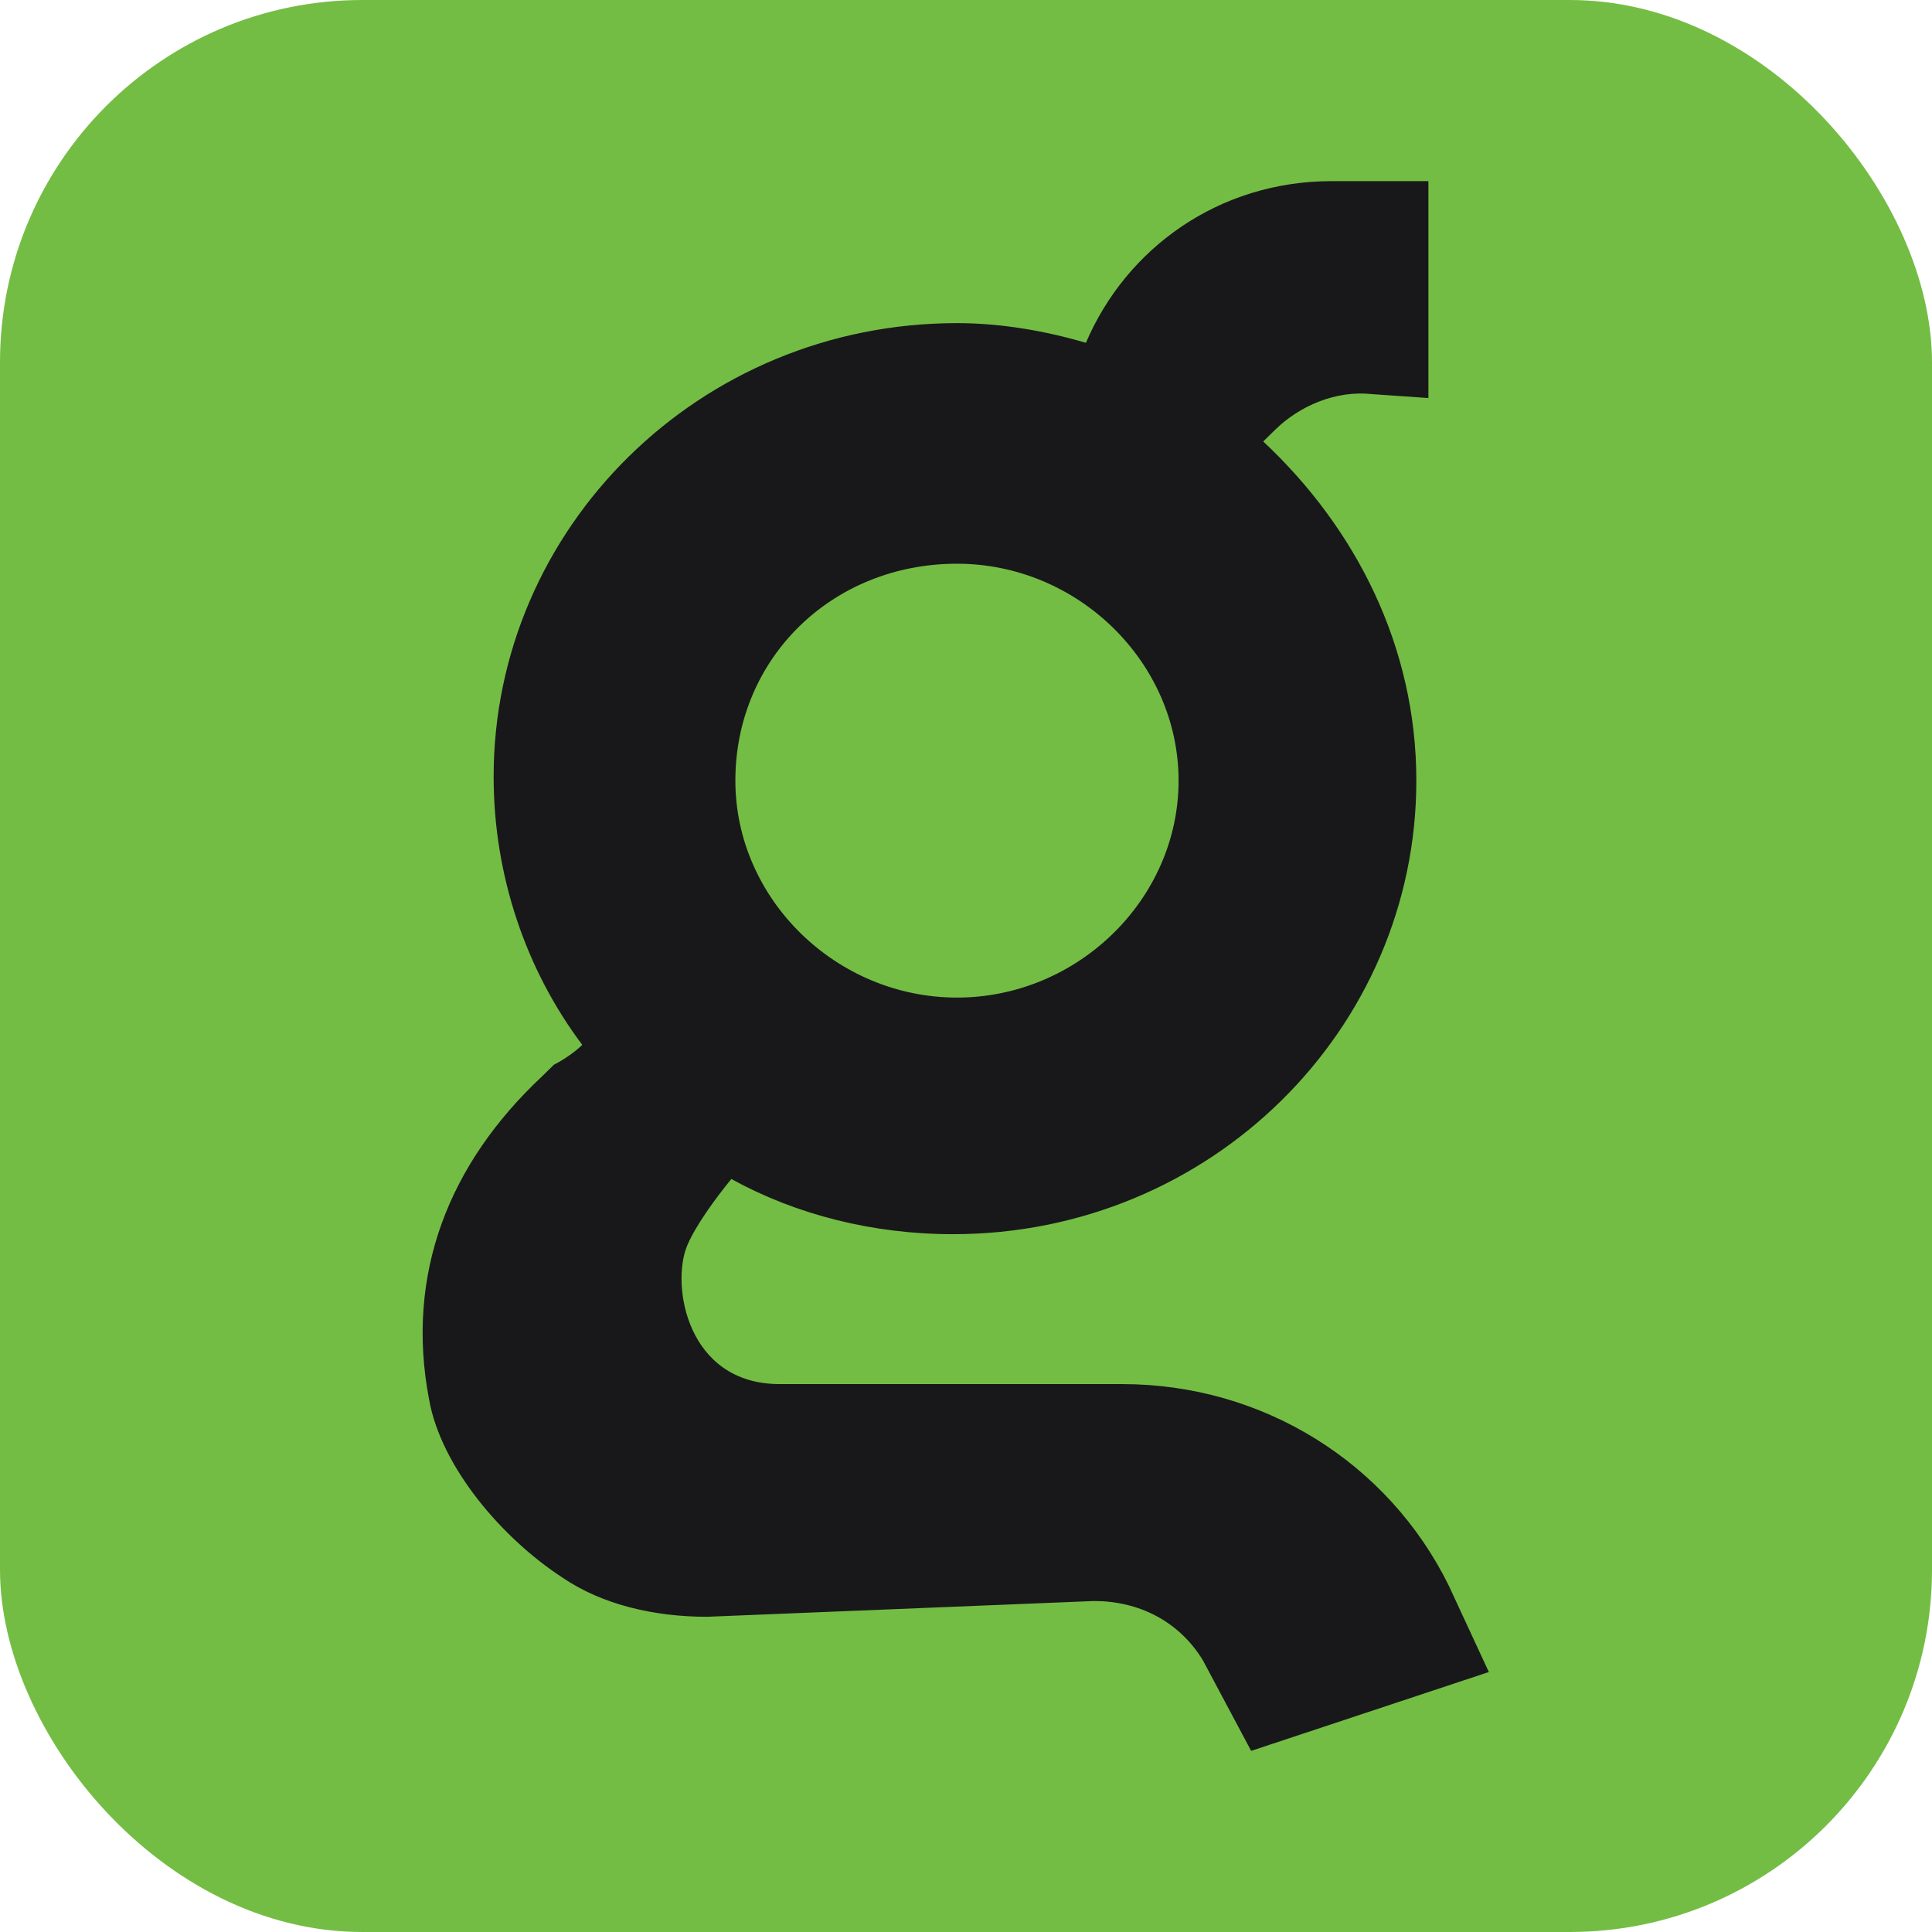
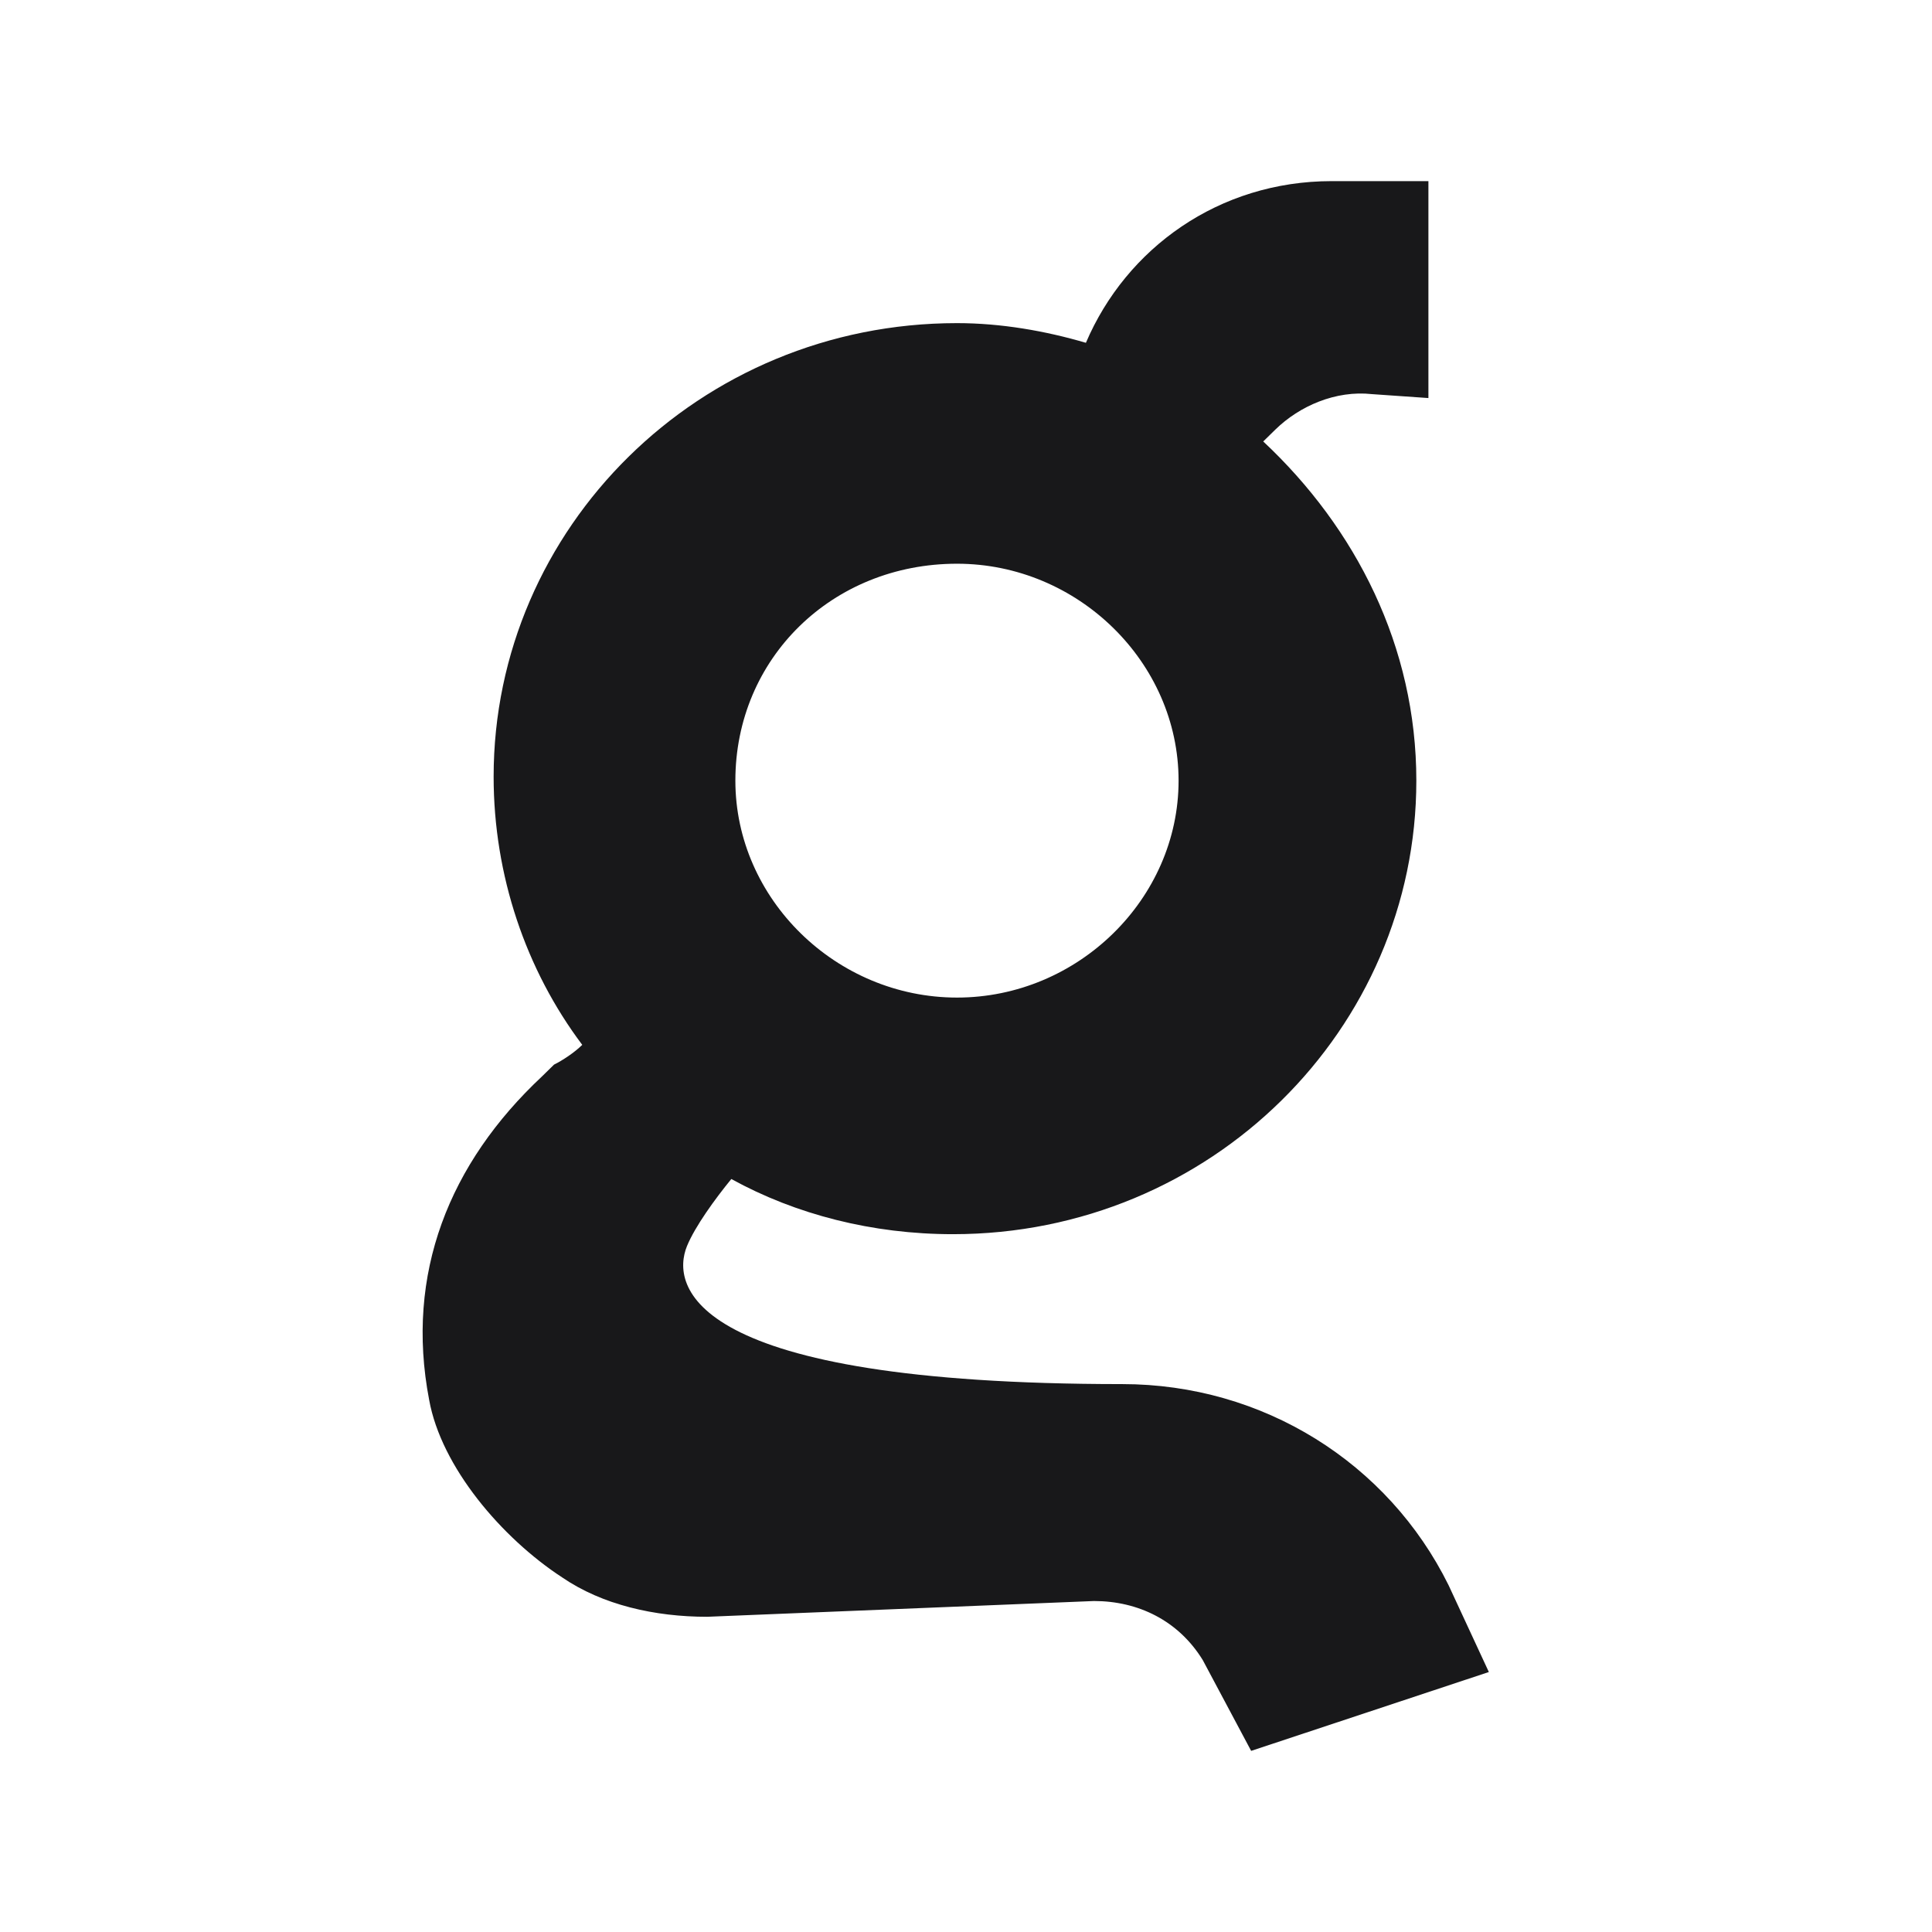
<svg xmlns="http://www.w3.org/2000/svg" version="1.1" width="32" height="32">
  <svg width="32" height="32" viewBox="0 0 32 32" fill="none">
-     <rect width="32" height="32" rx="6" fill="#74BD44" />
-     <path d="M18.587 22.925H12.914C11.379 22.925 11.112 21.291 11.379 20.638C11.513 20.312 11.846 19.854 12.113 19.528C13.181 20.116 14.449 20.442 15.784 20.442C20.055 20.442 23.459 17.045 23.459 12.93C23.459 10.709 22.458 8.749 20.923 7.312L21.123 7.116C21.524 6.724 22.124 6.462 22.725 6.528L23.659 6.593V3H22.058C20.189 3 18.654 4.111 17.986 5.678C17.319 5.482 16.585 5.352 15.851 5.352C11.579 5.352 8.176 8.749 8.176 12.864C8.176 14.498 8.71 16.065 9.644 17.306C9.511 17.437 9.31 17.568 9.177 17.633C9.11 17.698 9.043 17.764 8.977 17.829C7.442 19.266 6.707 21.096 7.108 23.186C7.308 24.297 8.309 25.472 9.31 26.126C9.978 26.583 10.845 26.779 11.713 26.779L18.12 26.518C18.854 26.518 19.521 26.844 19.922 27.497L20.723 29L24.66 27.694L23.993 26.256C22.992 24.231 20.923 22.925 18.587 22.925ZM15.851 9.337C17.853 9.337 19.521 10.97 19.521 12.93C19.521 14.889 17.853 16.523 15.851 16.523C13.849 16.523 12.18 14.889 12.18 12.93C12.18 10.905 13.782 9.337 15.851 9.337Z" fill="#18181A" />
+     <path d="M18.587 22.925C11.379 22.925 11.112 21.291 11.379 20.638C11.513 20.312 11.846 19.854 12.113 19.528C13.181 20.116 14.449 20.442 15.784 20.442C20.055 20.442 23.459 17.045 23.459 12.93C23.459 10.709 22.458 8.749 20.923 7.312L21.123 7.116C21.524 6.724 22.124 6.462 22.725 6.528L23.659 6.593V3H22.058C20.189 3 18.654 4.111 17.986 5.678C17.319 5.482 16.585 5.352 15.851 5.352C11.579 5.352 8.176 8.749 8.176 12.864C8.176 14.498 8.71 16.065 9.644 17.306C9.511 17.437 9.31 17.568 9.177 17.633C9.11 17.698 9.043 17.764 8.977 17.829C7.442 19.266 6.707 21.096 7.108 23.186C7.308 24.297 8.309 25.472 9.31 26.126C9.978 26.583 10.845 26.779 11.713 26.779L18.12 26.518C18.854 26.518 19.521 26.844 19.922 27.497L20.723 29L24.66 27.694L23.993 26.256C22.992 24.231 20.923 22.925 18.587 22.925ZM15.851 9.337C17.853 9.337 19.521 10.97 19.521 12.93C19.521 14.889 17.853 16.523 15.851 16.523C13.849 16.523 12.18 14.889 12.18 12.93C12.18 10.905 13.782 9.337 15.851 9.337Z" fill="#18181A" />
  </svg>
  <style>@media (prefers-color-scheme: light) { :root { filter: none; } }
@media (prefers-color-scheme: dark) { :root { filter: none; } }
</style>
</svg>